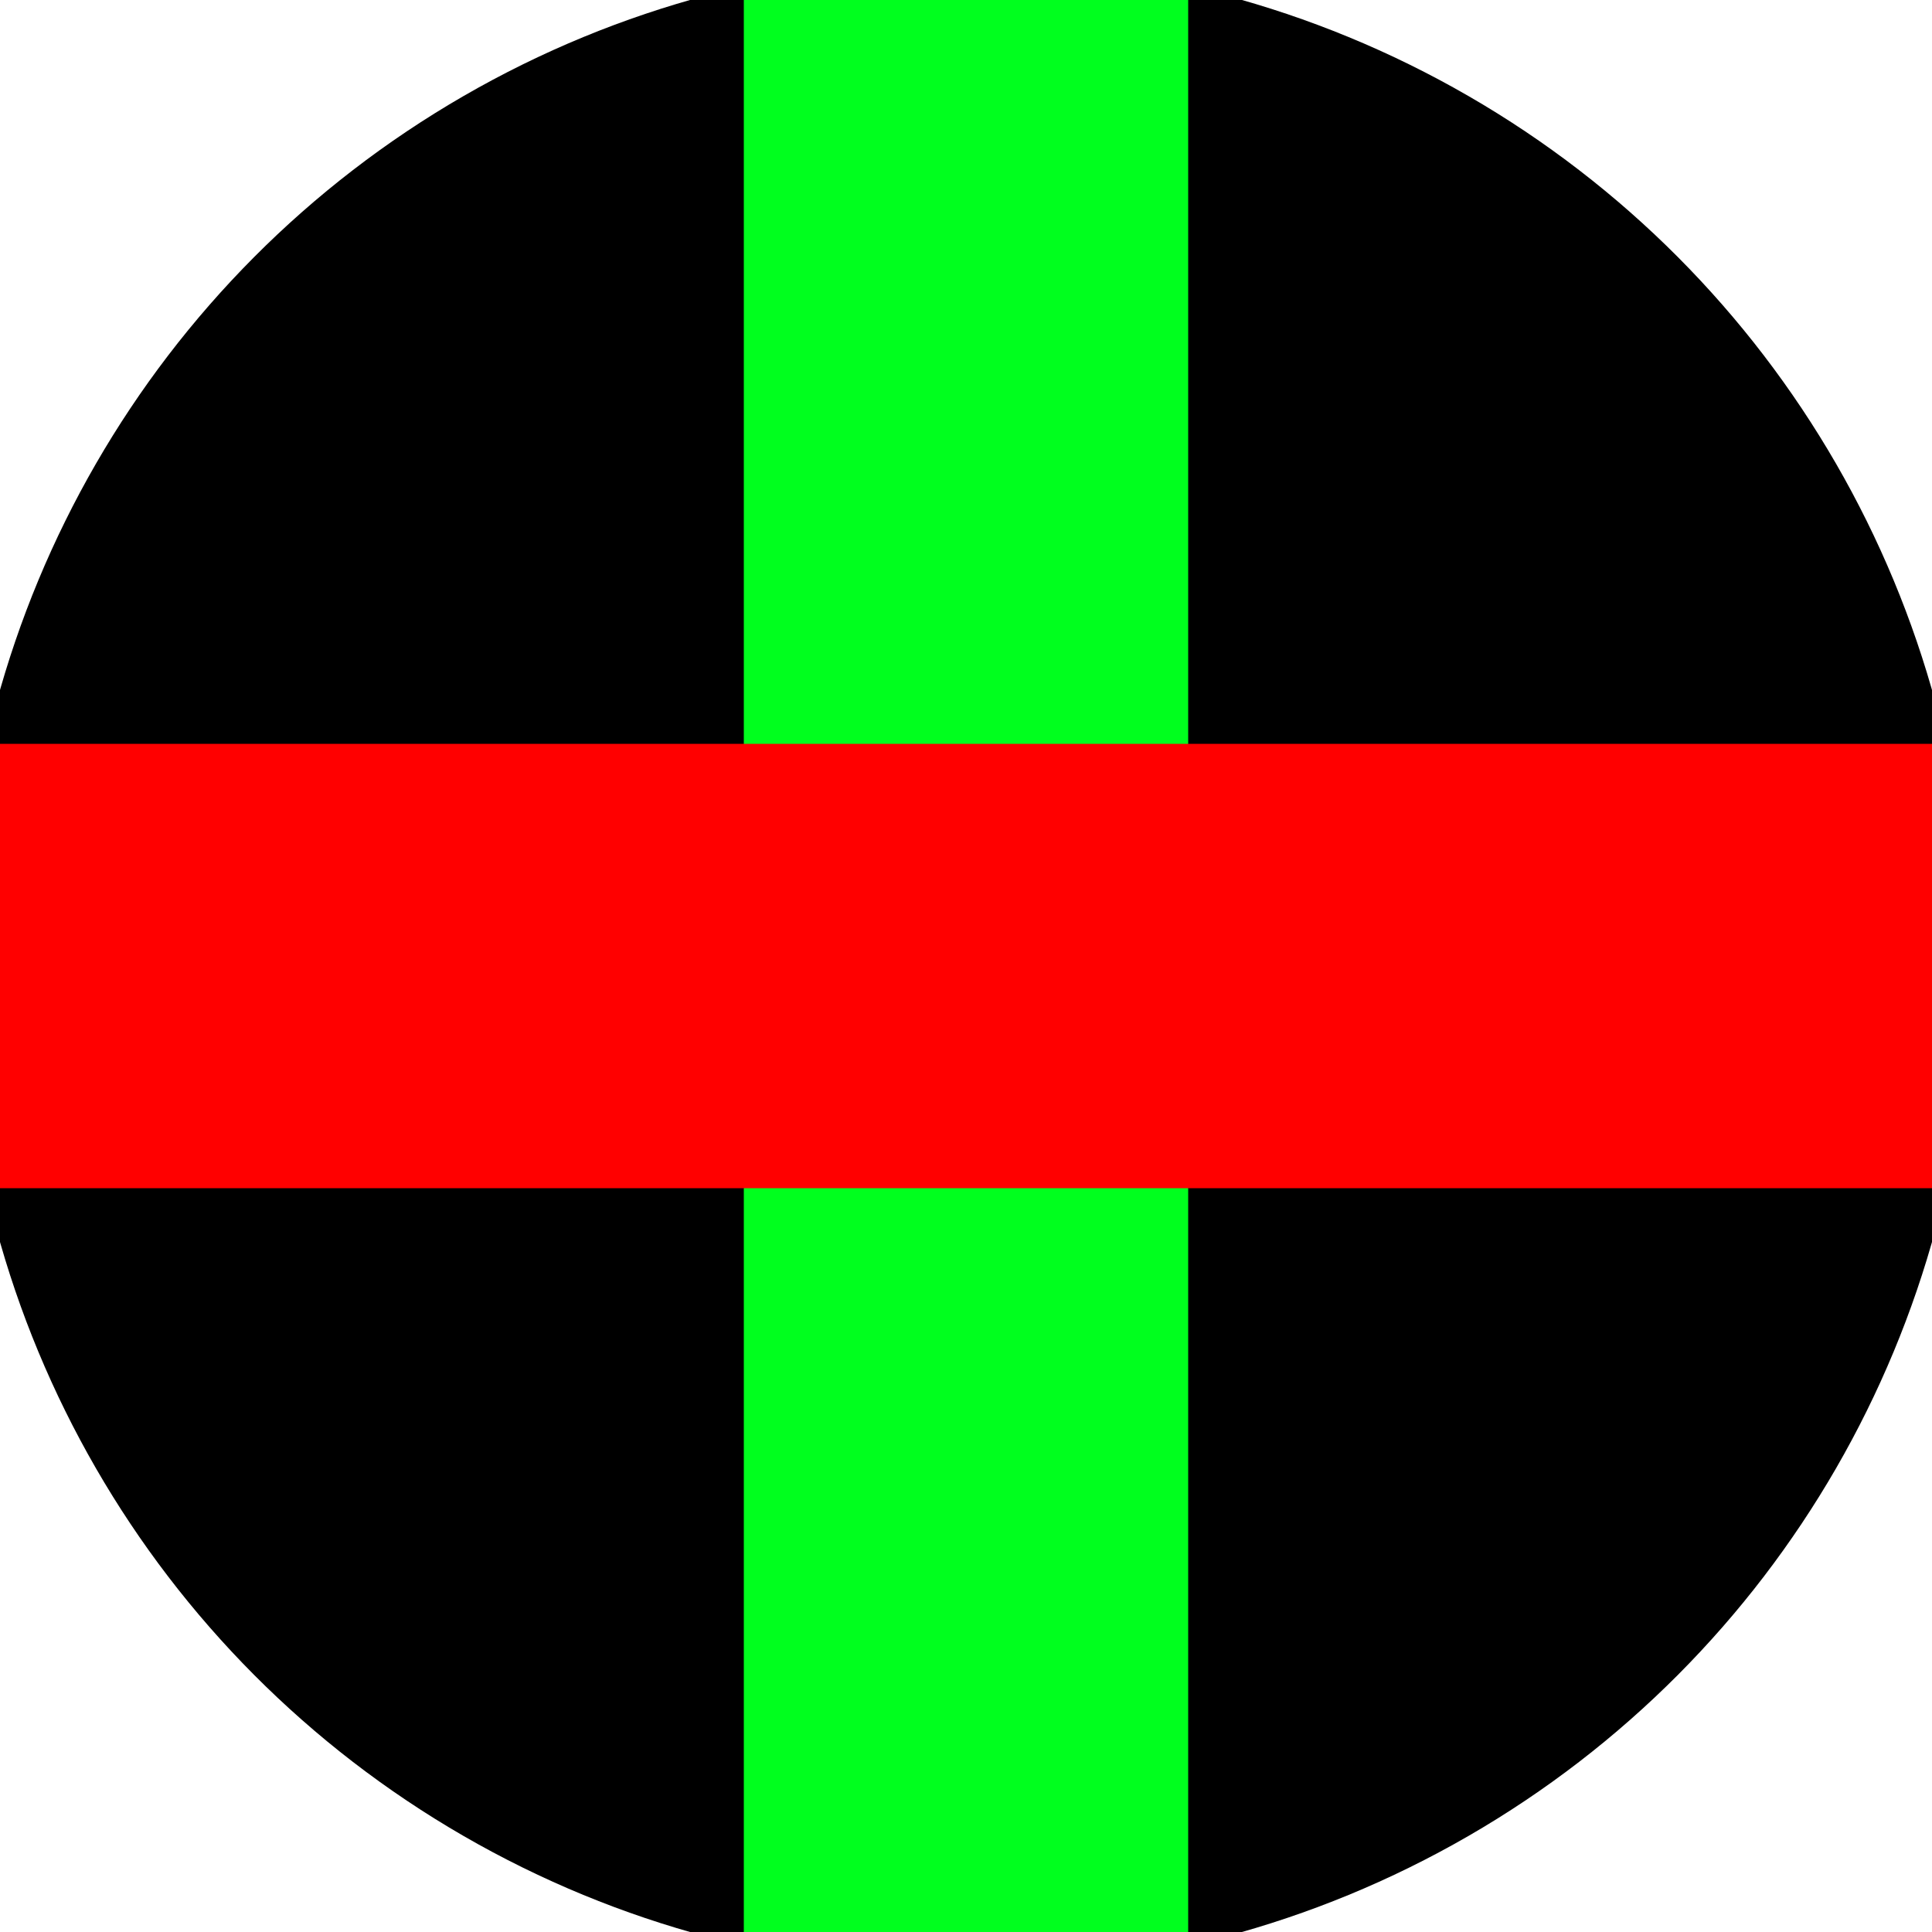
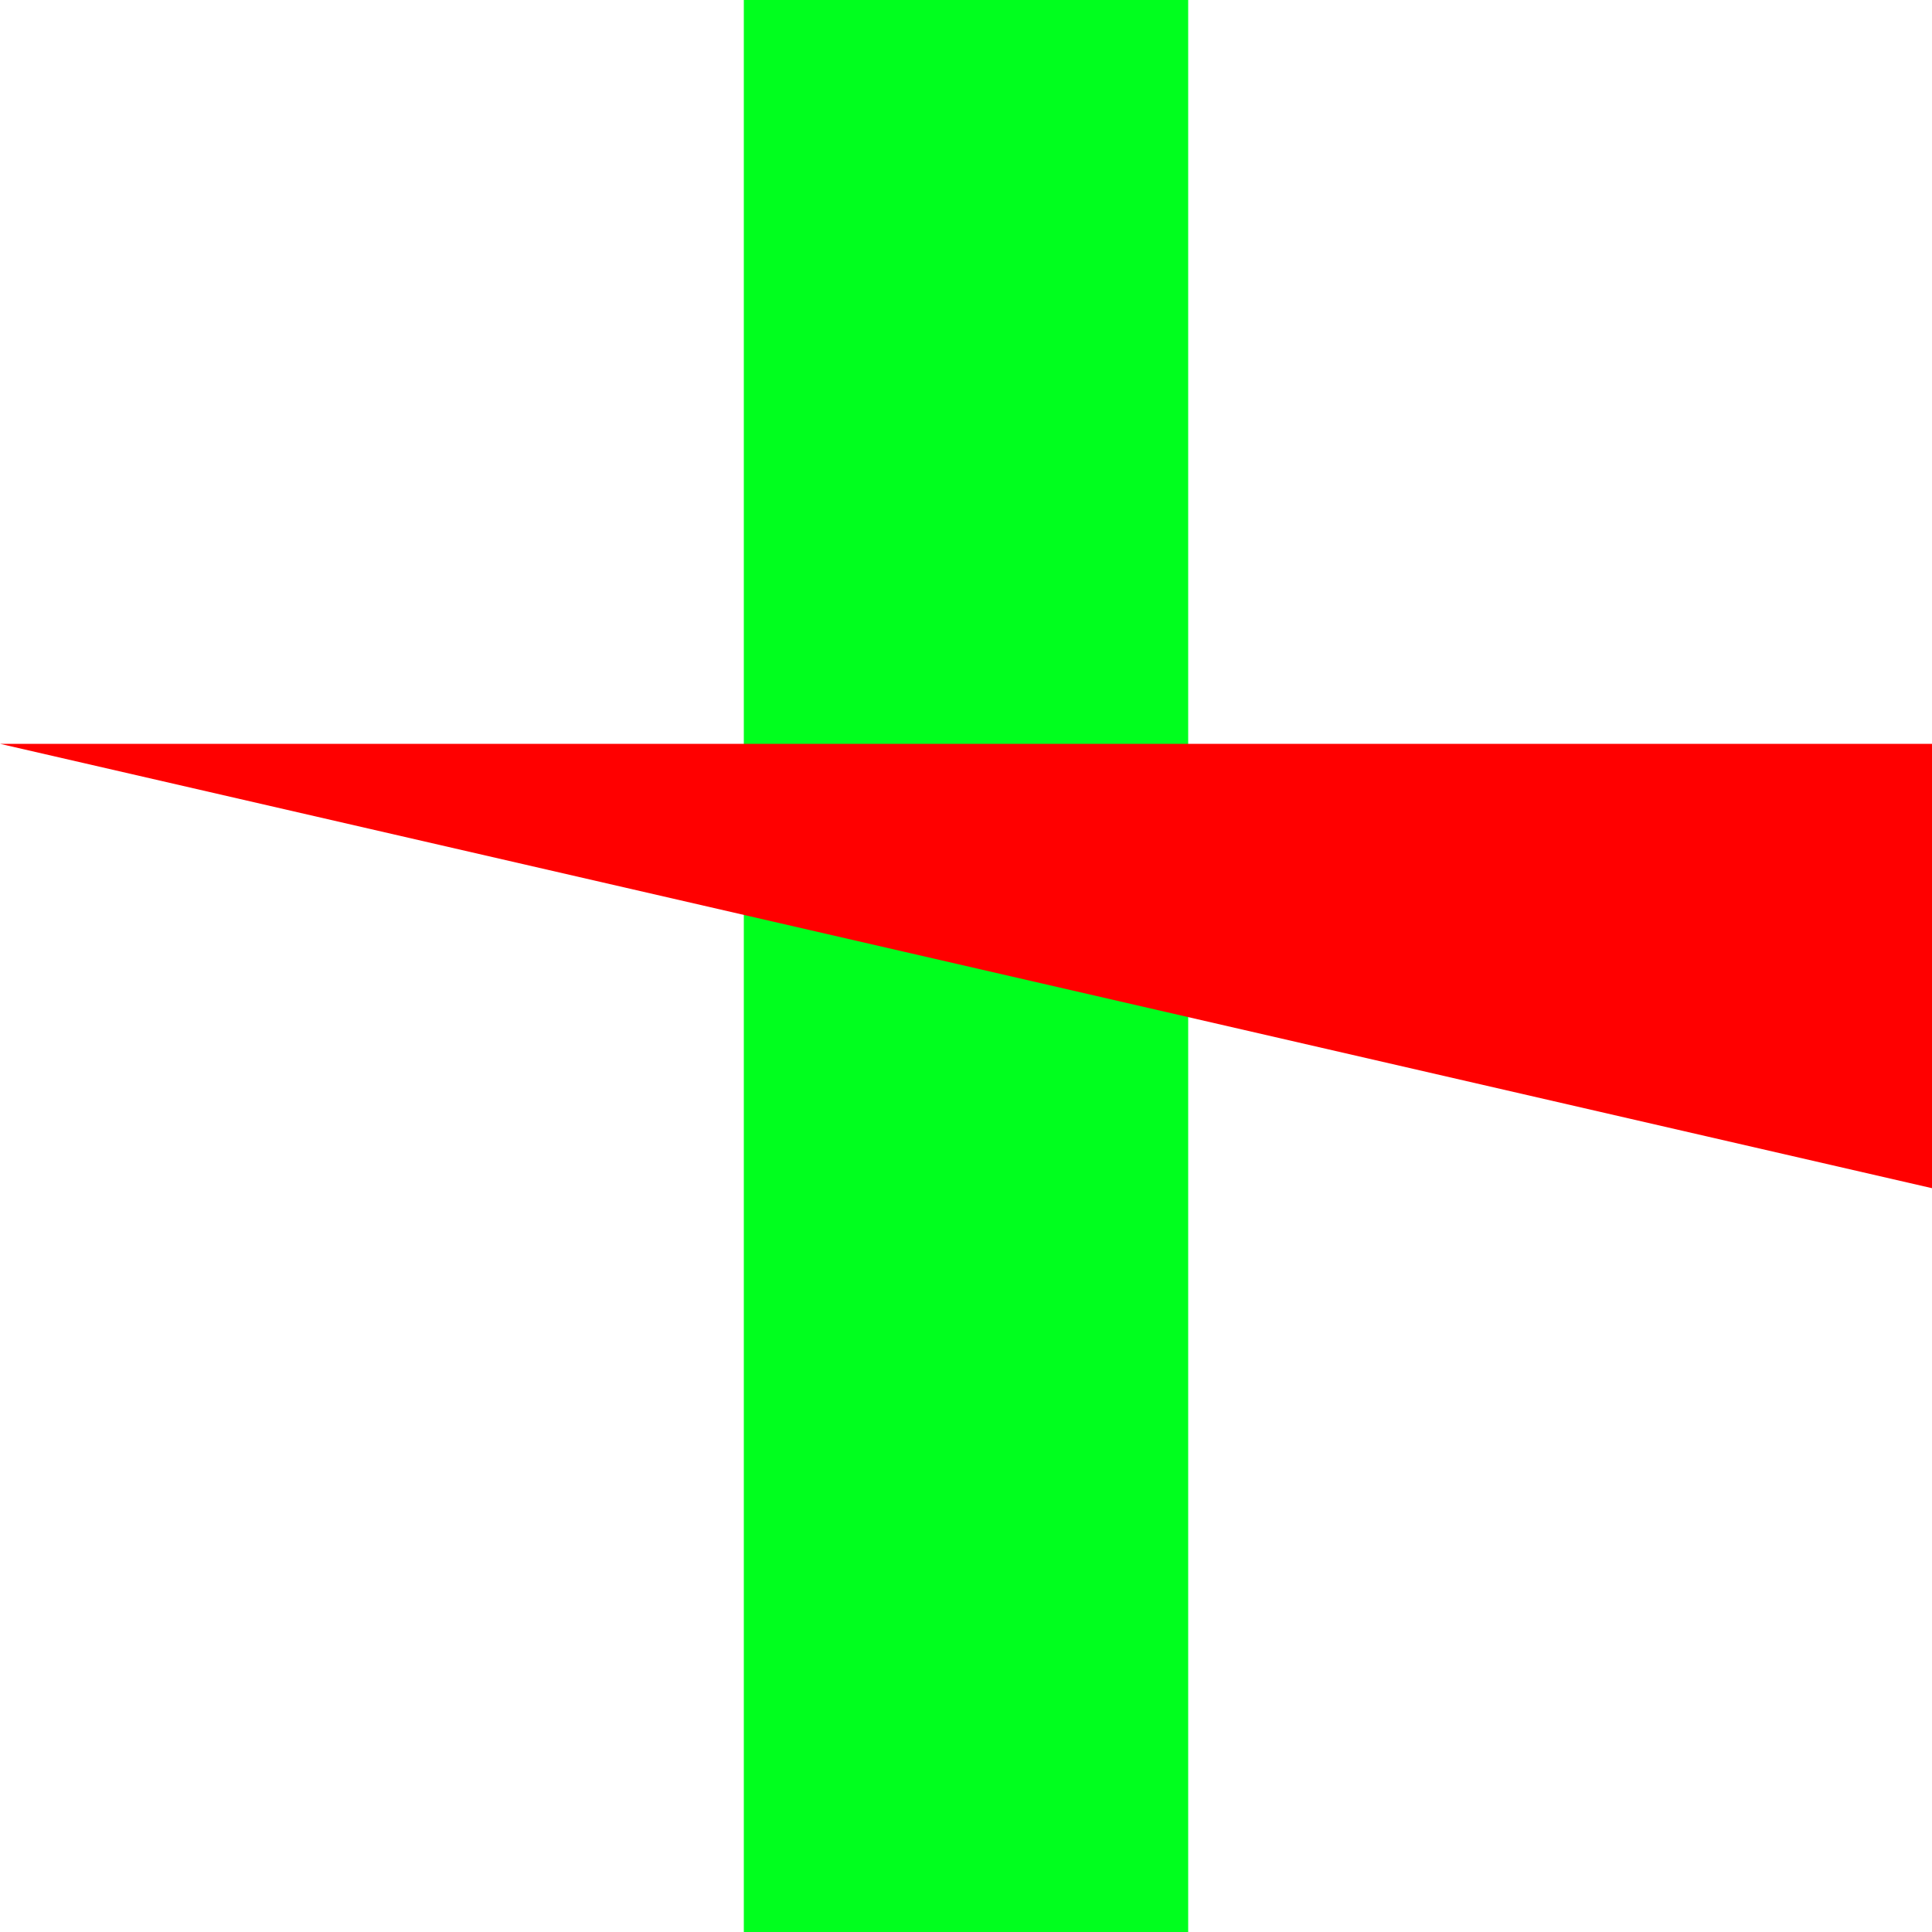
<svg xmlns="http://www.w3.org/2000/svg" width="128" height="128" viewBox="0 0 100 100" shape-rendering="geometricPrecision">
  <defs>
    <clipPath id="clip">
      <circle cx="50" cy="50" r="52" />
    </clipPath>
  </defs>
  <g transform="rotate(0 50 50)">
-     <rect x="0" y="0" width="100" height="100" fill="#000000" clip-path="url(#clip)" />
    <path d="M 38.5 0 H 61.5 V 100 H 38.5 Z" fill="#00ff1e" clip-path="url(#clip)" />
-     <path d="M 0 38.5 H 100 V 61.5 H 0 Z" fill="#ff0000" clip-path="url(#clip)" />
+     <path d="M 0 38.5 H 100 V 61.5 Z" fill="#ff0000" clip-path="url(#clip)" />
  </g>
</svg>